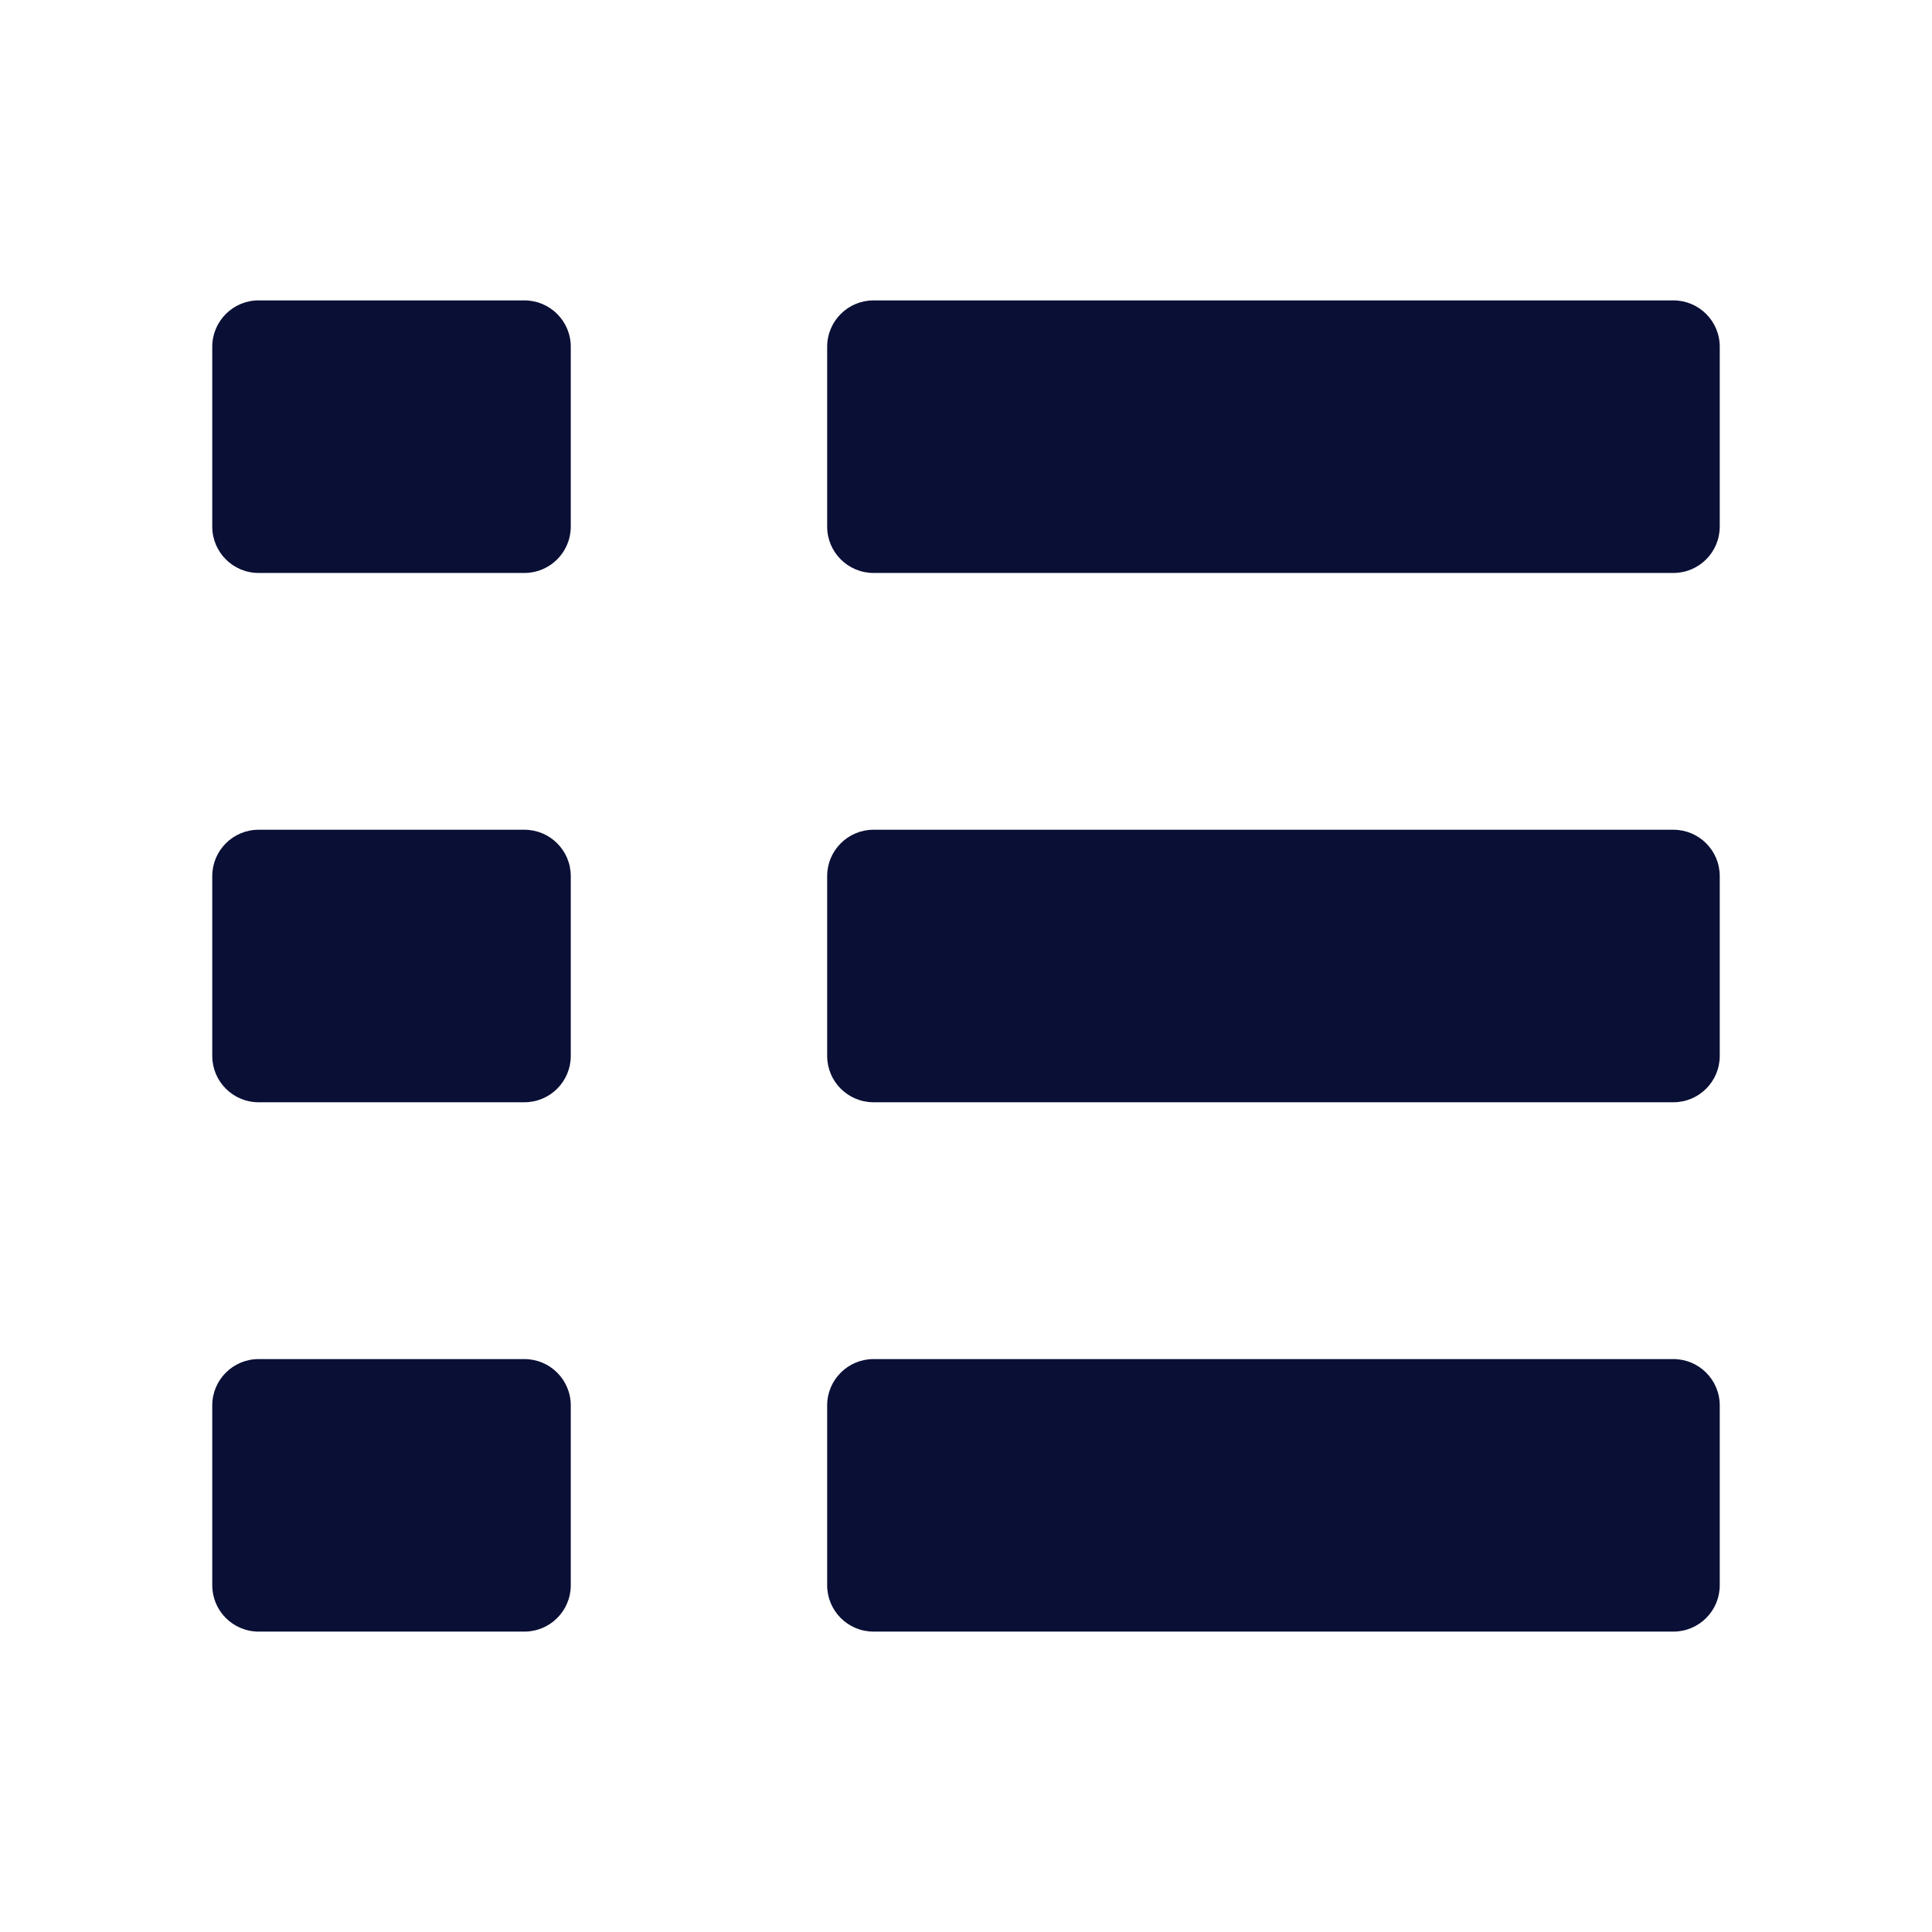
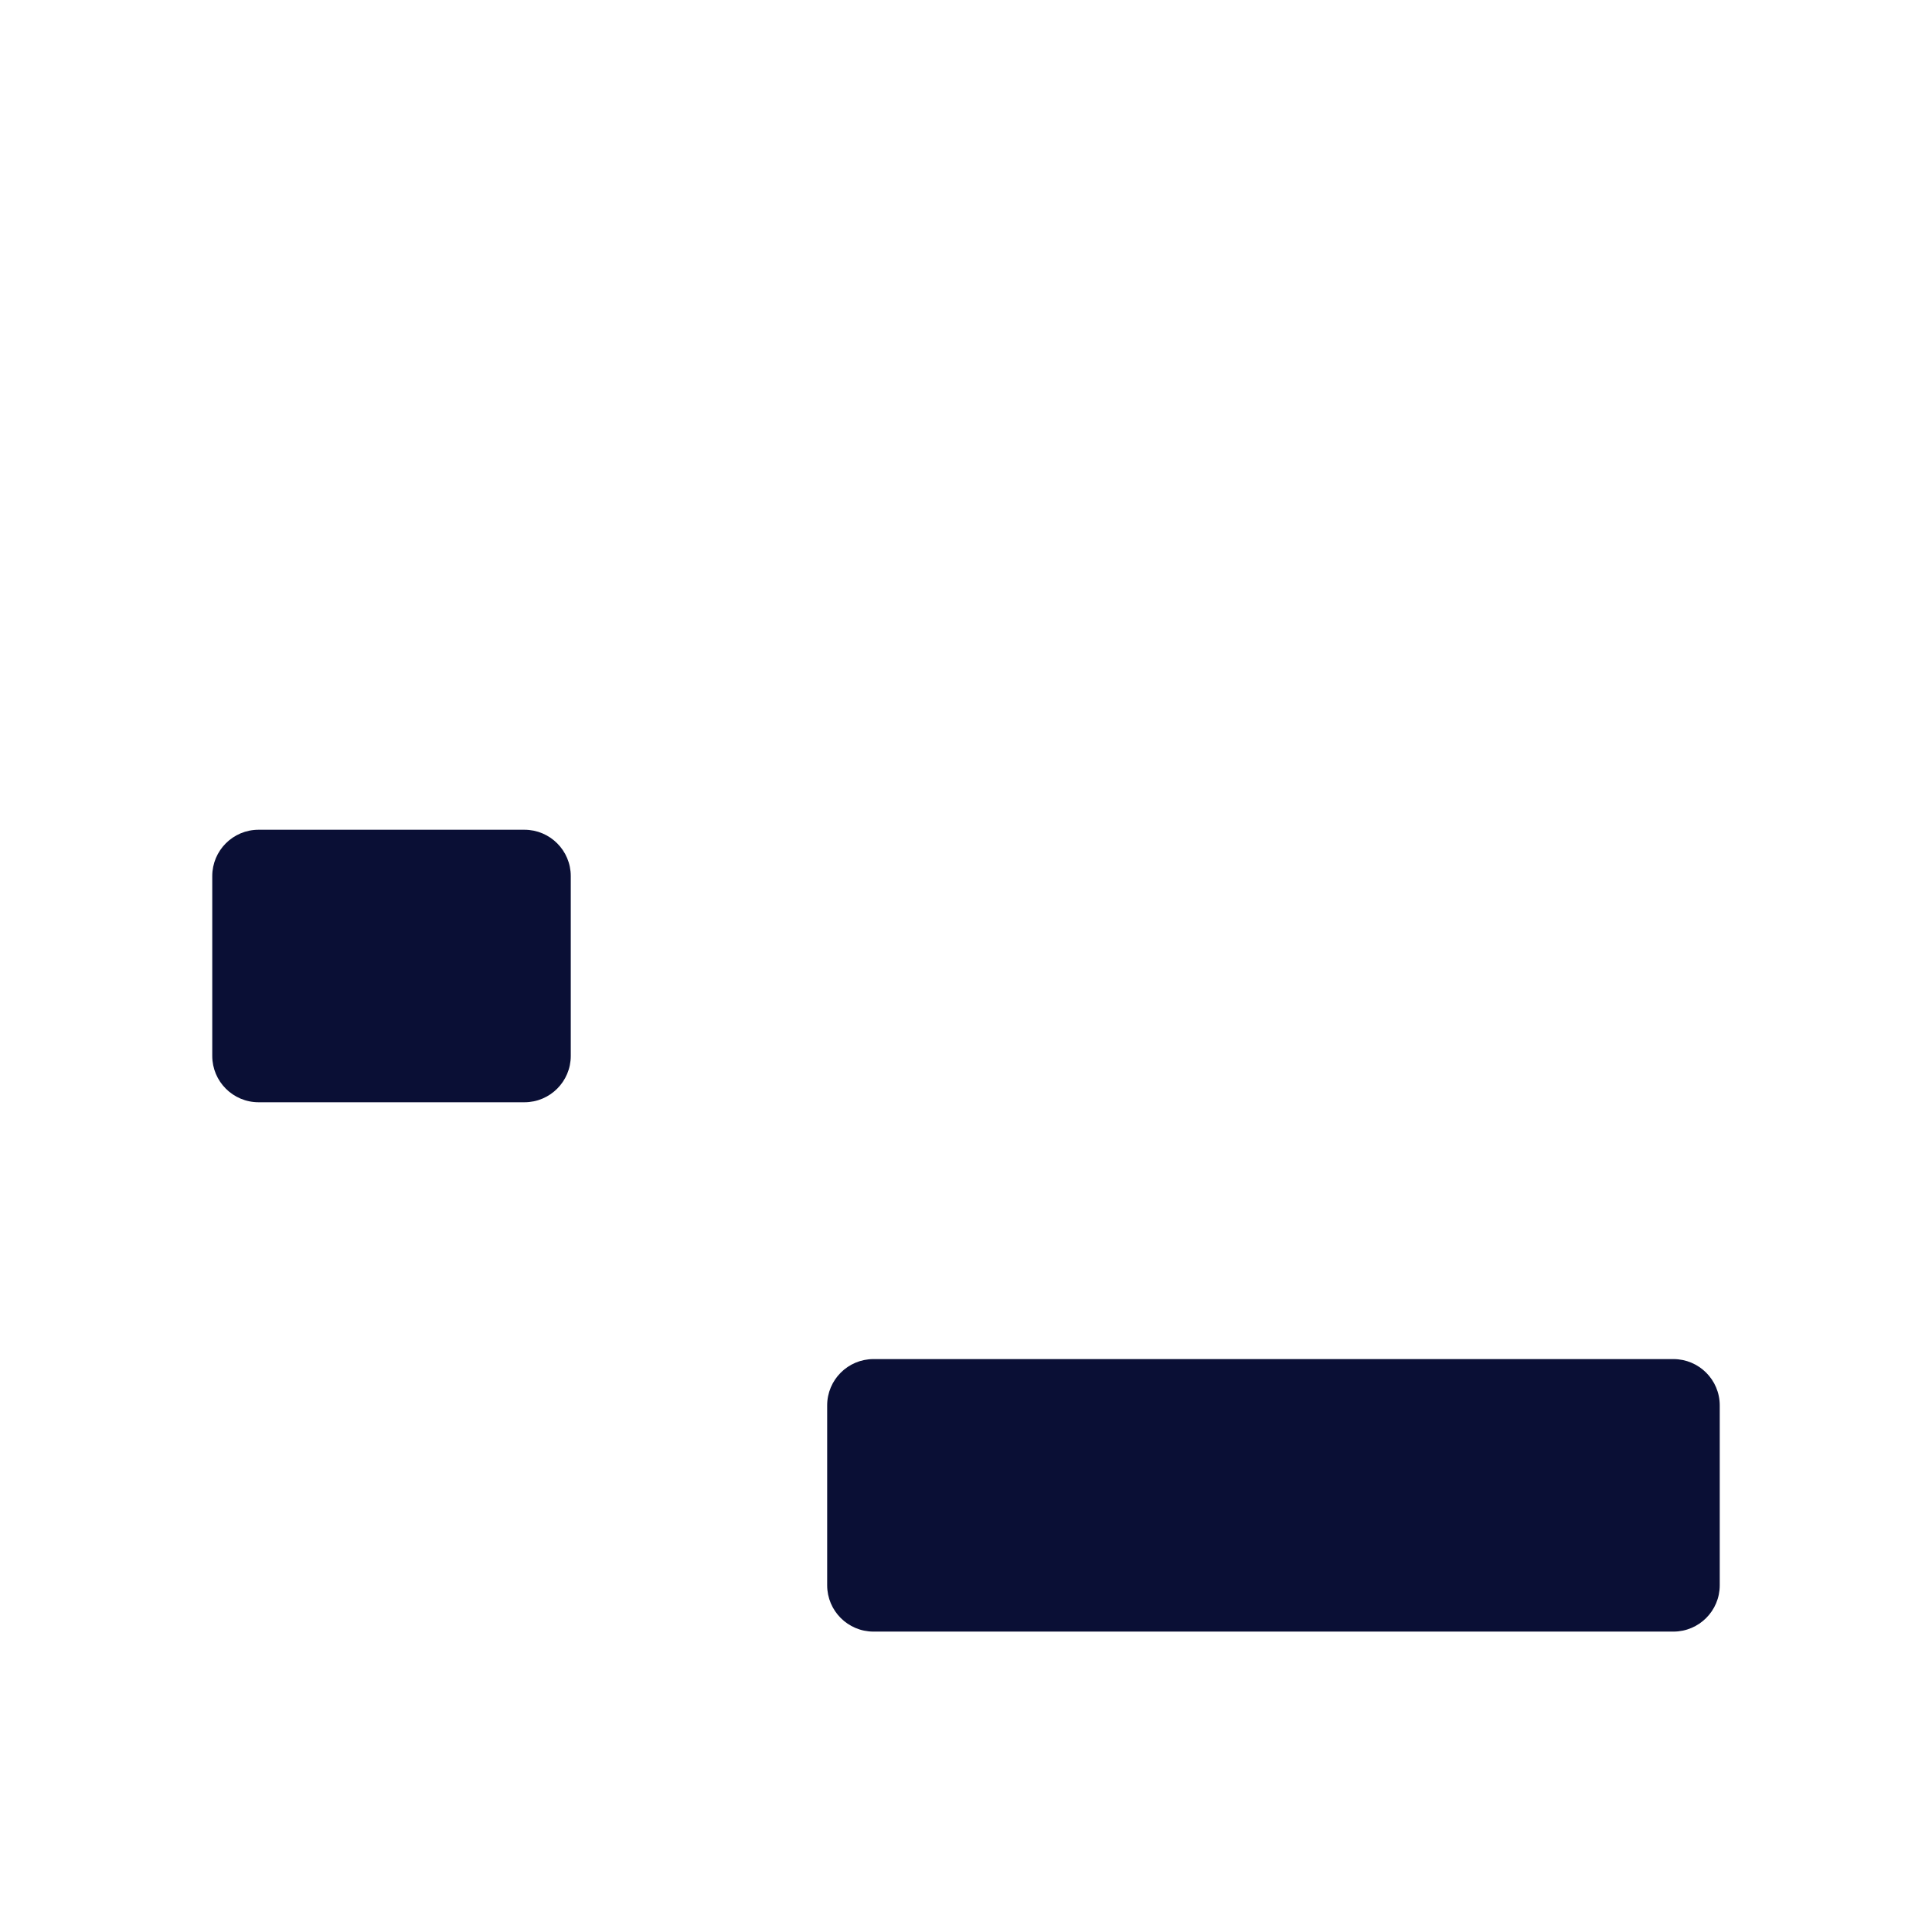
<svg xmlns="http://www.w3.org/2000/svg" width="512" zoomAndPan="magnify" viewBox="0 0 384 384" height="512" preserveAspectRatio="xMidYMid meet" version="1.0">
-   <path fill="#0a0f35" d="M 104.234 113.879 L 51.398 113.879 C 46.312 113.879 42.188 109.754 42.188 104.672 L 42.188 68.918 C 42.188 63.832 46.312 59.707 51.398 59.707 L 104.234 59.707 C 109.32 59.707 113.445 63.832 113.445 68.918 L 113.445 104.664 C 113.445 109.754 109.32 113.879 104.234 113.879 Z M 104.234 113.879 " fill-opacity="1" fill-rule="nonzero" />
-   <path fill="#0a0f35" d="M 332.602 113.879 L 173.617 113.879 C 168.531 113.879 164.406 109.754 164.406 104.672 L 164.406 68.918 C 164.406 63.832 168.531 59.707 173.617 59.707 L 332.602 59.707 C 337.688 59.707 341.812 63.832 341.812 68.918 L 341.812 104.664 C 341.812 109.754 337.688 113.879 332.602 113.879 Z M 332.602 113.879 " fill-opacity="1" fill-rule="nonzero" />
  <path fill="#0a0f35" d="M 104.234 219.082 L 51.398 219.082 C 46.312 219.082 42.188 214.957 42.188 209.871 L 42.188 174.129 C 42.188 169.043 46.312 164.918 51.398 164.918 L 104.234 164.918 C 109.32 164.918 113.445 169.043 113.445 174.129 L 113.445 209.871 C 113.445 214.957 109.32 219.082 104.234 219.082 Z M 104.234 219.082 " fill-opacity="1" fill-rule="nonzero" />
-   <path fill="#0a0f35" d="M 332.602 219.082 L 173.617 219.082 C 168.531 219.082 164.406 214.957 164.406 209.871 L 164.406 174.129 C 164.406 169.043 168.531 164.918 173.617 164.918 L 332.602 164.918 C 337.688 164.918 341.812 169.043 341.812 174.129 L 341.812 209.871 C 341.812 214.957 337.688 219.082 332.602 219.082 Z M 332.602 219.082 " fill-opacity="1" fill-rule="nonzero" />
-   <path fill="#0a0f35" d="M 104.234 324.293 L 51.398 324.293 C 46.312 324.293 42.188 320.168 42.188 315.082 L 42.188 279.336 C 42.188 274.254 46.312 270.129 51.398 270.129 L 104.234 270.129 C 109.32 270.129 113.445 274.254 113.445 279.336 L 113.445 315.082 C 113.445 320.168 109.32 324.293 104.234 324.293 Z M 104.234 324.293 " fill-opacity="1" fill-rule="nonzero" />
  <path fill="#0a0f35" d="M 332.602 324.293 L 173.617 324.293 C 168.531 324.293 164.406 320.168 164.406 315.082 L 164.406 279.336 C 164.406 274.254 168.531 270.129 173.617 270.129 L 332.602 270.129 C 337.688 270.129 341.812 274.254 341.812 279.336 L 341.812 315.082 C 341.812 320.168 337.688 324.293 332.602 324.293 Z M 332.602 324.293 " fill-opacity="1" fill-rule="nonzero" />
</svg>